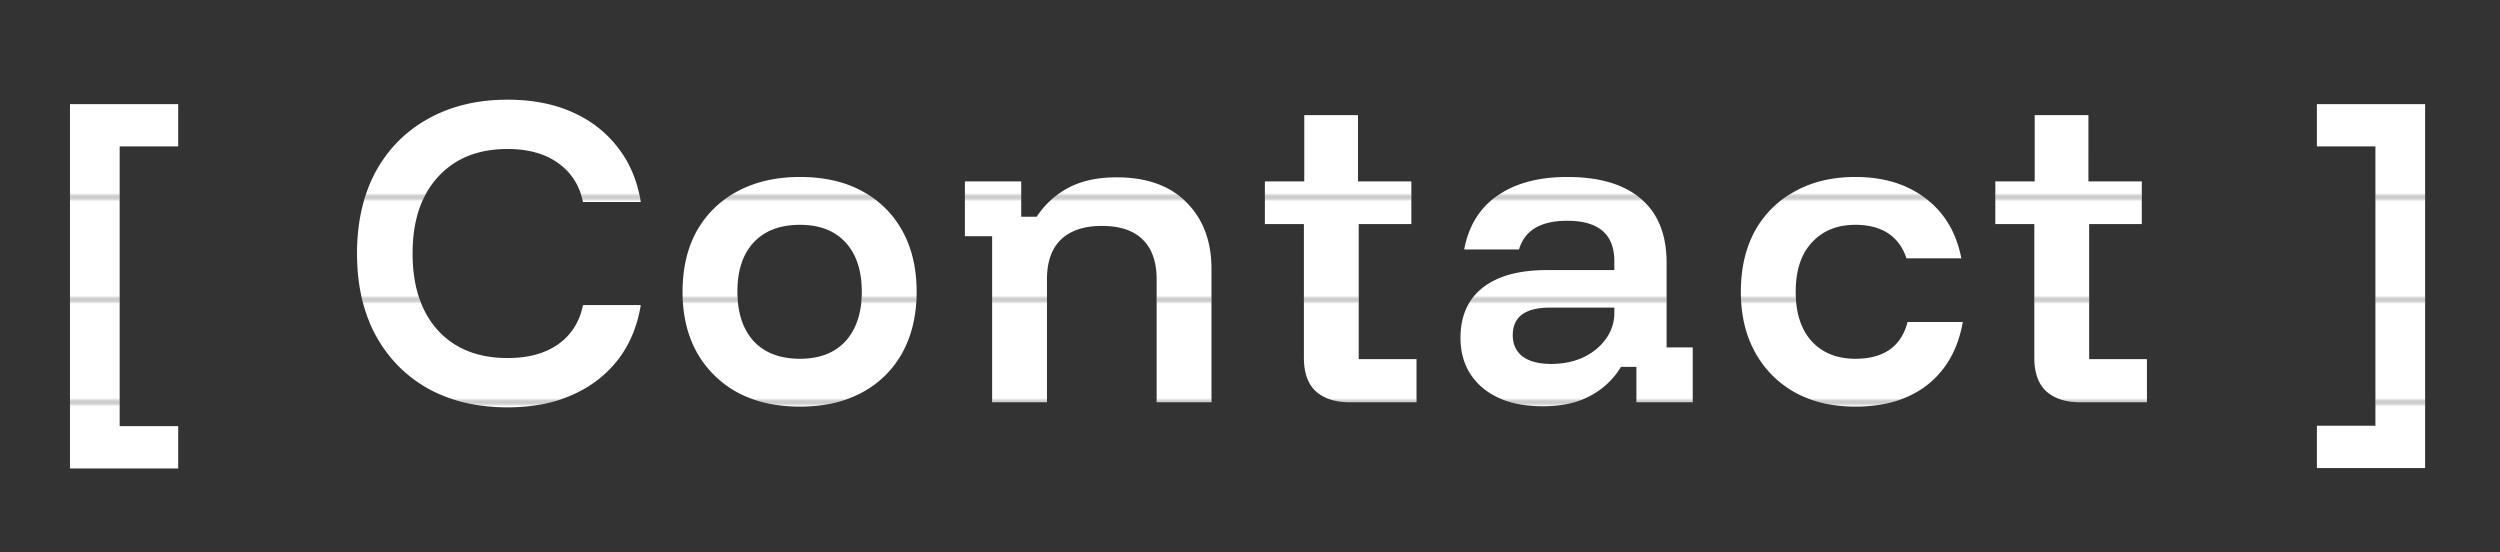
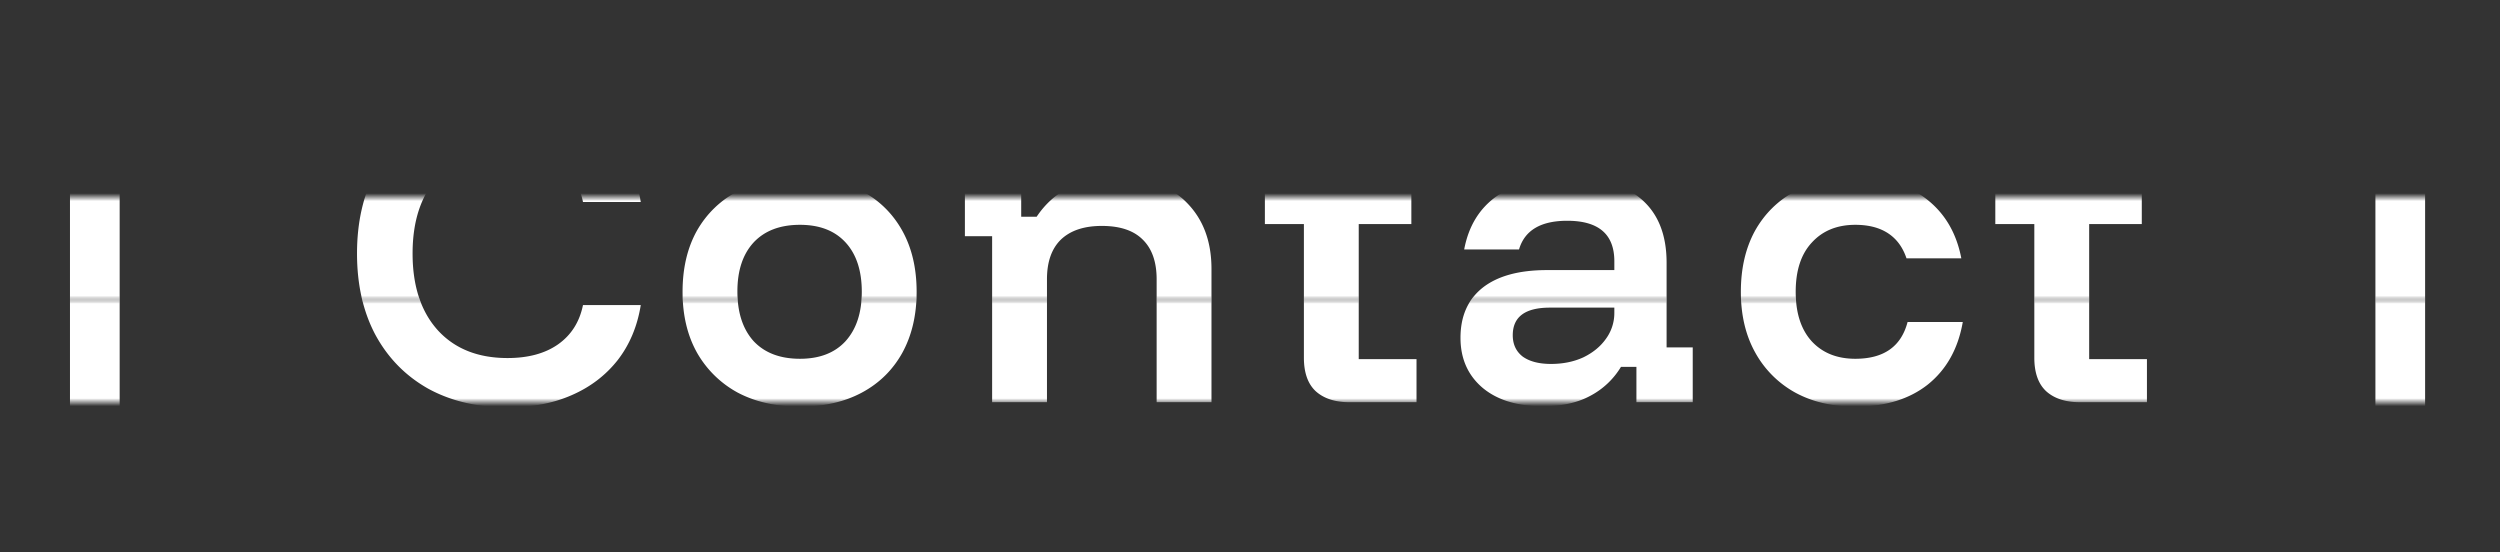
<svg xmlns="http://www.w3.org/2000/svg" width="317" height="70" viewBox="0 0 317 70" fill="none">
  <rect x="0" y="0" width="317" height="70" fill="#333333" stroke="none" />
  <mask id="mask0_413_2775" style="mask-type:alpha" maskUnits="userSpaceOnUse" x="7" y="12" width="303" height="13">
    <path transform="translate(7 12)" fill="#fff" d="M0 0h303v13H0z" />
  </mask>
  <g mask="url(#mask0_413_2775)">
-     <path d="M8.873 59.4V13.2h13.72v5.367h-7.42v35.466h7.42V59.4H8.873zm55.483-7.747c-3.826 0-7.186-.793-10.08-2.38-2.862-1.617-5.086-3.889-6.673-6.813-1.556-2.924-2.333-6.362-2.333-10.313 0-3.951.777-7.39 2.333-10.314 1.587-2.924 3.811-5.18 6.673-6.766 2.894-1.618 6.254-2.427 10.08-2.427 3.08 0 5.787.513 8.12 1.54 2.365 1.027 4.31 2.52 5.834 4.48 1.524 1.929 2.504 4.247 2.94 6.953h-7.327c-.436-2.115-1.493-3.764-3.173-4.946-1.65-1.183-3.78-1.774-6.394-1.774-3.733 0-6.673 1.183-8.82 3.547-2.146 2.333-3.22 5.569-3.22 9.707 0 4.137 1.074 7.389 3.22 9.753 2.147 2.333 5.087 3.5 8.82 3.5 2.614 0 4.745-.576 6.394-1.727 1.68-1.182 2.737-2.846 3.173-4.993h7.327c-.436 2.707-1.416 5.04-2.94 7-1.525 1.929-3.47 3.407-5.834 4.433-2.333 1.027-5.04 1.54-8.12 1.54zm37.079-.093c-3.018 0-5.647-.591-7.886-1.773a13.139 13.139 0 01-5.18-5.087c-1.214-2.178-1.82-4.744-1.82-7.7 0-2.987.606-5.569 1.82-7.747 1.244-2.177 2.986-3.857 5.226-5.04 2.24-1.182 4.853-1.773 7.84-1.773 3.049 0 5.662.591 7.84 1.773 2.209 1.183 3.92 2.863 5.134 5.04 1.213 2.178 1.82 4.76 1.82 7.747 0 2.956-.607 5.538-1.82 7.747-1.214 2.177-2.925 3.857-5.134 5.04-2.209 1.182-4.822 1.773-7.84 1.773zm0-6.067c2.489 0 4.418-.746 5.787-2.24 1.369-1.524 2.053-3.609 2.053-6.253 0-2.676-.684-4.76-2.053-6.253-1.369-1.494-3.298-2.24-5.787-2.24-2.52 0-4.48.746-5.88 2.24-1.369 1.493-2.053 3.562-2.053 6.206 0 2.676.684 4.776 2.053 6.3 1.4 1.494 3.36 2.24 5.88 2.24zM125.802 51V29.953h-3.453V23h7.14v4.48h1.96c1.058-1.587 2.411-2.816 4.06-3.687 1.649-.87 3.671-1.306 6.067-1.306 3.826 0 6.782 1.057 8.866 3.173 2.116 2.116 3.174 4.931 3.174 8.447V51h-6.954V35.413c0-2.209-.591-3.889-1.773-5.04-1.151-1.15-2.878-1.726-5.18-1.726-2.24 0-3.967.575-5.18 1.726-1.182 1.151-1.773 2.831-1.773 5.04V51h-6.954zm45.318 0c-1.835 0-3.266-.467-4.293-1.4-.996-.933-1.493-2.349-1.493-4.247v-16.94h-4.947V23h4.993v-8.4h6.814V23h6.766v5.413h-6.673V45.54h7.327V51h-8.494zm24.524.513c-3.266 0-5.833-.793-7.7-2.38-1.835-1.586-2.753-3.686-2.753-6.3 0-2.737.933-4.853 2.8-6.346 1.898-1.494 4.62-2.24 8.167-2.24h8.54v-1.12c0-3.423-1.992-5.134-5.974-5.134-3.36 0-5.398 1.214-6.113 3.64h-6.953c.56-2.986 1.96-5.257 4.2-6.813 2.271-1.587 5.226-2.38 8.866-2.38 4.107 0 7.234.933 9.38 2.8 2.147 1.836 3.22 4.527 3.22 8.073v10.734h3.314V51h-7.14v-4.48h-1.96a9.944 9.944 0 01-3.92 3.687c-1.618.87-3.609 1.306-5.974 1.306zm1.027-5.366c1.524 0 2.893-.28 4.107-.84 1.213-.591 2.162-1.37 2.846-2.334a5.544 5.544 0 001.074-3.313v-.653h-8.167c-3.142 0-4.713 1.166-4.713 3.5 0 1.15.42 2.053 1.26 2.706.871.623 2.068.934 3.593.934zm38.583 5.413c-2.893 0-5.429-.591-7.607-1.773a12.904 12.904 0 01-5.086-5.087c-1.214-2.178-1.82-4.744-1.82-7.7 0-2.956.591-5.522 1.773-7.7 1.213-2.178 2.909-3.858 5.087-5.04 2.178-1.213 4.729-1.82 7.653-1.82 3.609 0 6.596.918 8.96 2.753 2.365 1.805 3.858 4.325 4.48 7.56h-6.953c-.467-1.4-1.245-2.457-2.334-3.173-1.088-.716-2.473-1.073-4.153-1.073-2.302 0-4.138.746-5.507 2.24-1.368 1.462-2.053 3.546-2.053 6.253 0 2.707.685 4.807 2.053 6.3 1.369 1.462 3.205 2.193 5.507 2.193 3.609 0 5.818-1.555 6.627-4.666h7c-.591 3.39-2.069 6.035-4.434 7.933-2.364 1.867-5.428 2.8-9.193 2.8zm28.485-.56c-1.836 0-3.267-.467-4.293-1.4-.996-.933-1.494-2.349-1.494-4.247v-16.94h-4.946V23h4.993v-8.4h6.813V23h6.767v5.413h-6.673V45.54h7.326V51h-8.493zm30.044 8.353v-5.366h7.42v-35.42h-7.42V13.2h13.72v46.153h-13.72z" fill="#fff" />
-   </g>
+     </g>
  <mask id="mask1_413_2775" style="mask-type:alpha" maskUnits="userSpaceOnUse" x="7" y="25" width="303" height="13">
    <path transform="translate(7 25)" fill="#fff" d="M0 0h303v13H0z" />
  </mask>
  <g mask="url(#mask1_413_2775)">
    <path d="M8.873 59.4V13.2h13.72v5.367h-7.42v35.466h7.42V59.4H8.873zm55.483-7.747c-3.826 0-7.186-.793-10.08-2.38-2.862-1.617-5.086-3.889-6.673-6.813-1.556-2.924-2.333-6.362-2.333-10.313 0-3.951.777-7.39 2.333-10.314 1.587-2.924 3.811-5.18 6.673-6.766 2.894-1.618 6.254-2.427 10.08-2.427 3.08 0 5.787.513 8.12 1.54 2.365 1.027 4.31 2.52 5.834 4.48 1.524 1.929 2.504 4.247 2.94 6.953h-7.327c-.436-2.115-1.493-3.764-3.173-4.946-1.65-1.183-3.78-1.774-6.394-1.774-3.733 0-6.673 1.183-8.82 3.547-2.146 2.333-3.22 5.569-3.22 9.707 0 4.137 1.074 7.389 3.22 9.753 2.147 2.333 5.087 3.5 8.82 3.5 2.614 0 4.745-.576 6.394-1.727 1.68-1.182 2.737-2.846 3.173-4.993h7.327c-.436 2.707-1.416 5.04-2.94 7-1.525 1.929-3.47 3.407-5.834 4.433-2.333 1.027-5.04 1.54-8.12 1.54zm37.079-.093c-3.018 0-5.647-.591-7.886-1.773a13.139 13.139 0 01-5.18-5.087c-1.214-2.178-1.82-4.744-1.82-7.7 0-2.987.606-5.569 1.82-7.747 1.244-2.177 2.986-3.857 5.226-5.04 2.24-1.182 4.853-1.773 7.84-1.773 3.049 0 5.662.591 7.84 1.773 2.209 1.183 3.92 2.863 5.134 5.04 1.213 2.178 1.82 4.76 1.82 7.747 0 2.956-.607 5.538-1.82 7.747-1.214 2.177-2.925 3.857-5.134 5.04-2.209 1.182-4.822 1.773-7.84 1.773zm0-6.067c2.489 0 4.418-.746 5.787-2.24 1.369-1.524 2.053-3.609 2.053-6.253 0-2.676-.684-4.76-2.053-6.253-1.369-1.494-3.298-2.24-5.787-2.24-2.52 0-4.48.746-5.88 2.24-1.369 1.493-2.053 3.562-2.053 6.206 0 2.676.684 4.776 2.053 6.3 1.4 1.494 3.36 2.24 5.88 2.24zM125.802 51V29.953h-3.453V23h7.14v4.48h1.96c1.058-1.587 2.411-2.816 4.06-3.687 1.649-.87 3.671-1.306 6.067-1.306 3.826 0 6.782 1.057 8.866 3.173 2.116 2.116 3.174 4.931 3.174 8.447V51h-6.954V35.413c0-2.209-.591-3.889-1.773-5.04-1.151-1.15-2.878-1.726-5.18-1.726-2.24 0-3.967.575-5.18 1.726-1.182 1.151-1.773 2.831-1.773 5.04V51h-6.954zm45.318 0c-1.835 0-3.266-.467-4.293-1.4-.996-.933-1.493-2.349-1.493-4.247v-16.94h-4.947V23h4.993v-8.4h6.814V23h6.766v5.413h-6.673V45.54h7.327V51h-8.494zm24.524.513c-3.266 0-5.833-.793-7.7-2.38-1.835-1.586-2.753-3.686-2.753-6.3 0-2.737.933-4.853 2.8-6.346 1.898-1.494 4.62-2.24 8.167-2.24h8.54v-1.12c0-3.423-1.992-5.134-5.974-5.134-3.36 0-5.398 1.214-6.113 3.64h-6.953c.56-2.986 1.96-5.257 4.2-6.813 2.271-1.587 5.226-2.38 8.866-2.38 4.107 0 7.234.933 9.38 2.8 2.147 1.836 3.22 4.527 3.22 8.073v10.734h3.314V51h-7.14v-4.48h-1.96a9.944 9.944 0 01-3.92 3.687c-1.618.87-3.609 1.306-5.974 1.306zm1.027-5.366c1.524 0 2.893-.28 4.107-.84 1.213-.591 2.162-1.37 2.846-2.334a5.544 5.544 0 001.074-3.313v-.653h-8.167c-3.142 0-4.713 1.166-4.713 3.5 0 1.15.42 2.053 1.26 2.706.871.623 2.068.934 3.593.934zm38.583 5.413c-2.893 0-5.429-.591-7.607-1.773a12.904 12.904 0 01-5.086-5.087c-1.214-2.178-1.82-4.744-1.82-7.7 0-2.956.591-5.522 1.773-7.7 1.213-2.178 2.909-3.858 5.087-5.04 2.178-1.213 4.729-1.82 7.653-1.82 3.609 0 6.596.918 8.96 2.753 2.365 1.805 3.858 4.325 4.48 7.56h-6.953c-.467-1.4-1.245-2.457-2.334-3.173-1.088-.716-2.473-1.073-4.153-1.073-2.302 0-4.138.746-5.507 2.24-1.368 1.462-2.053 3.546-2.053 6.253 0 2.707.685 4.807 2.053 6.3 1.369 1.462 3.205 2.193 5.507 2.193 3.609 0 5.818-1.555 6.627-4.666h7c-.591 3.39-2.069 6.035-4.434 7.933-2.364 1.867-5.428 2.8-9.193 2.8zm28.485-.56c-1.836 0-3.267-.467-4.293-1.4-.996-.933-1.494-2.349-1.494-4.247v-16.94h-4.946V23h4.993v-8.4h6.813V23h6.767v5.413h-6.673V45.54h7.326V51h-8.493zm30.044 8.353v-5.366h7.42v-35.42h-7.42V13.2h13.72v46.153h-13.72z" fill="#fff" />
  </g>
  <mask id="mask2_413_2775" style="mask-type:alpha" maskUnits="userSpaceOnUse" x="7" y="38" width="303" height="13">
    <path transform="translate(7 38)" fill="#fff" d="M0 0h303v13H0z" />
  </mask>
  <g mask="url(#mask2_413_2775)">
    <path d="M8.873 59.4V13.2h13.72v5.367h-7.42v35.466h7.42V59.4H8.873zm55.483-7.747c-3.826 0-7.186-.793-10.08-2.38-2.862-1.617-5.086-3.889-6.673-6.813-1.556-2.924-2.333-6.362-2.333-10.313 0-3.951.777-7.39 2.333-10.314 1.587-2.924 3.811-5.18 6.673-6.766 2.894-1.618 6.254-2.427 10.08-2.427 3.08 0 5.787.513 8.12 1.54 2.365 1.027 4.31 2.52 5.834 4.48 1.524 1.929 2.504 4.247 2.94 6.953h-7.327c-.436-2.115-1.493-3.764-3.173-4.946-1.65-1.183-3.78-1.774-6.394-1.774-3.733 0-6.673 1.183-8.82 3.547-2.146 2.333-3.22 5.569-3.22 9.707 0 4.137 1.074 7.389 3.22 9.753 2.147 2.333 5.087 3.5 8.82 3.5 2.614 0 4.745-.576 6.394-1.727 1.68-1.182 2.737-2.846 3.173-4.993h7.327c-.436 2.707-1.416 5.04-2.94 7-1.525 1.929-3.47 3.407-5.834 4.433-2.333 1.027-5.04 1.54-8.12 1.54zm37.079-.093c-3.018 0-5.647-.591-7.886-1.773a13.139 13.139 0 01-5.18-5.087c-1.214-2.178-1.82-4.744-1.82-7.7 0-2.987.606-5.569 1.82-7.747 1.244-2.177 2.986-3.857 5.226-5.04 2.24-1.182 4.853-1.773 7.84-1.773 3.049 0 5.662.591 7.84 1.773 2.209 1.183 3.92 2.863 5.134 5.04 1.213 2.178 1.82 4.76 1.82 7.747 0 2.956-.607 5.538-1.82 7.747-1.214 2.177-2.925 3.857-5.134 5.04-2.209 1.182-4.822 1.773-7.84 1.773zm0-6.067c2.489 0 4.418-.746 5.787-2.24 1.369-1.524 2.053-3.609 2.053-6.253 0-2.676-.684-4.76-2.053-6.253-1.369-1.494-3.298-2.24-5.787-2.24-2.52 0-4.48.746-5.88 2.24-1.369 1.493-2.053 3.562-2.053 6.206 0 2.676.684 4.776 2.053 6.3 1.4 1.494 3.36 2.24 5.88 2.24zM125.802 51V29.953h-3.453V23h7.14v4.48h1.96c1.058-1.587 2.411-2.816 4.06-3.687 1.649-.87 3.671-1.306 6.067-1.306 3.826 0 6.782 1.057 8.866 3.173 2.116 2.116 3.174 4.931 3.174 8.447V51h-6.954V35.413c0-2.209-.591-3.889-1.773-5.04-1.151-1.15-2.878-1.726-5.18-1.726-2.24 0-3.967.575-5.18 1.726-1.182 1.151-1.773 2.831-1.773 5.04V51h-6.954zm45.318 0c-1.835 0-3.266-.467-4.293-1.4-.996-.933-1.493-2.349-1.493-4.247v-16.94h-4.947V23h4.993v-8.4h6.814V23h6.766v5.413h-6.673V45.54h7.327V51h-8.494zm24.524.513c-3.266 0-5.833-.793-7.7-2.38-1.835-1.586-2.753-3.686-2.753-6.3 0-2.737.933-4.853 2.8-6.346 1.898-1.494 4.62-2.24 8.167-2.24h8.54v-1.12c0-3.423-1.992-5.134-5.974-5.134-3.36 0-5.398 1.214-6.113 3.64h-6.953c.56-2.986 1.96-5.257 4.2-6.813 2.271-1.587 5.226-2.38 8.866-2.38 4.107 0 7.234.933 9.38 2.8 2.147 1.836 3.22 4.527 3.22 8.073v10.734h3.314V51h-7.14v-4.48h-1.96a9.944 9.944 0 01-3.92 3.687c-1.618.87-3.609 1.306-5.974 1.306zm1.027-5.366c1.524 0 2.893-.28 4.107-.84 1.213-.591 2.162-1.37 2.846-2.334a5.544 5.544 0 001.074-3.313v-.653h-8.167c-3.142 0-4.713 1.166-4.713 3.5 0 1.15.42 2.053 1.26 2.706.871.623 2.068.934 3.593.934zm38.583 5.413c-2.893 0-5.429-.591-7.607-1.773a12.904 12.904 0 01-5.086-5.087c-1.214-2.178-1.82-4.744-1.82-7.7 0-2.956.591-5.522 1.773-7.7 1.213-2.178 2.909-3.858 5.087-5.04 2.178-1.213 4.729-1.82 7.653-1.82 3.609 0 6.596.918 8.96 2.753 2.365 1.805 3.858 4.325 4.48 7.56h-6.953c-.467-1.4-1.245-2.457-2.334-3.173-1.088-.716-2.473-1.073-4.153-1.073-2.302 0-4.138.746-5.507 2.24-1.368 1.462-2.053 3.546-2.053 6.253 0 2.707.685 4.807 2.053 6.3 1.369 1.462 3.205 2.193 5.507 2.193 3.609 0 5.818-1.555 6.627-4.666h7c-.591 3.39-2.069 6.035-4.434 7.933-2.364 1.867-5.428 2.8-9.193 2.8zm28.485-.56c-1.836 0-3.267-.467-4.293-1.4-.996-.933-1.494-2.349-1.494-4.247v-16.94h-4.946V23h4.993v-8.4h6.813V23h6.767v5.413h-6.673V45.54h7.326V51h-8.493zm30.044 8.353v-5.366h7.42v-35.42h-7.42V13.2h13.72v46.153h-13.72z" fill="#fff" />
  </g>
  <mask id="mask3_413_2775" style="mask-type:alpha" maskUnits="userSpaceOnUse" x="7" y="51" width="303" height="13">
-     <path transform="translate(7 51)" fill="#fff" d="M0 0h303v13H0z" />
-   </mask>
+     </mask>
  <g mask="url(#mask3_413_2775)">
    <path d="M8.873 59.4V13.2h13.72v5.367h-7.42v35.466h7.42V59.4H8.873zm55.483-7.747c-3.826 0-7.186-.793-10.08-2.38-2.862-1.617-5.086-3.889-6.673-6.813-1.556-2.924-2.333-6.362-2.333-10.313 0-3.951.777-7.39 2.333-10.314 1.587-2.924 3.811-5.18 6.673-6.766 2.894-1.618 6.254-2.427 10.08-2.427 3.08 0 5.787.513 8.12 1.54 2.365 1.027 4.31 2.52 5.834 4.48 1.524 1.929 2.504 4.247 2.94 6.953h-7.327c-.436-2.115-1.493-3.764-3.173-4.946-1.65-1.183-3.78-1.774-6.394-1.774-3.733 0-6.673 1.183-8.82 3.547-2.146 2.333-3.22 5.569-3.22 9.707 0 4.137 1.074 7.389 3.22 9.753 2.147 2.333 5.087 3.5 8.82 3.5 2.614 0 4.745-.576 6.394-1.727 1.68-1.182 2.737-2.846 3.173-4.993h7.327c-.436 2.707-1.416 5.04-2.94 7-1.525 1.929-3.47 3.407-5.834 4.433-2.333 1.027-5.04 1.54-8.12 1.54zm37.079-.093c-3.018 0-5.647-.591-7.886-1.773a13.139 13.139 0 01-5.18-5.087c-1.214-2.178-1.82-4.744-1.82-7.7 0-2.987.606-5.569 1.82-7.747 1.244-2.177 2.986-3.857 5.226-5.04 2.24-1.182 4.853-1.773 7.84-1.773 3.049 0 5.662.591 7.84 1.773 2.209 1.183 3.92 2.863 5.134 5.04 1.213 2.178 1.82 4.76 1.82 7.747 0 2.956-.607 5.538-1.82 7.747-1.214 2.177-2.925 3.857-5.134 5.04-2.209 1.182-4.822 1.773-7.84 1.773zm0-6.067c2.489 0 4.418-.746 5.787-2.24 1.369-1.524 2.053-3.609 2.053-6.253 0-2.676-.684-4.76-2.053-6.253-1.369-1.494-3.298-2.24-5.787-2.24-2.52 0-4.48.746-5.88 2.24-1.369 1.493-2.053 3.562-2.053 6.206 0 2.676.684 4.776 2.053 6.3 1.4 1.494 3.36 2.24 5.88 2.24zM125.802 51V29.953h-3.453V23h7.14v4.48h1.96c1.058-1.587 2.411-2.816 4.06-3.687 1.649-.87 3.671-1.306 6.067-1.306 3.826 0 6.782 1.057 8.866 3.173 2.116 2.116 3.174 4.931 3.174 8.447V51h-6.954V35.413c0-2.209-.591-3.889-1.773-5.04-1.151-1.15-2.878-1.726-5.18-1.726-2.24 0-3.967.575-5.18 1.726-1.182 1.151-1.773 2.831-1.773 5.04V51h-6.954zm45.318 0c-1.835 0-3.266-.467-4.293-1.4-.996-.933-1.493-2.349-1.493-4.247v-16.94h-4.947V23h4.993v-8.4h6.814V23h6.766v5.413h-6.673V45.54h7.327V51h-8.494zm24.524.513c-3.266 0-5.833-.793-7.7-2.38-1.835-1.586-2.753-3.686-2.753-6.3 0-2.737.933-4.853 2.8-6.346 1.898-1.494 4.62-2.24 8.167-2.24h8.54v-1.12c0-3.423-1.992-5.134-5.974-5.134-3.36 0-5.398 1.214-6.113 3.64h-6.953c.56-2.986 1.96-5.257 4.2-6.813 2.271-1.587 5.226-2.38 8.866-2.38 4.107 0 7.234.933 9.38 2.8 2.147 1.836 3.22 4.527 3.22 8.073v10.734h3.314V51h-7.14v-4.48h-1.96a9.944 9.944 0 01-3.92 3.687c-1.618.87-3.609 1.306-5.974 1.306zm1.027-5.366c1.524 0 2.893-.28 4.107-.84 1.213-.591 2.162-1.37 2.846-2.334a5.544 5.544 0 001.074-3.313v-.653h-8.167c-3.142 0-4.713 1.166-4.713 3.5 0 1.15.42 2.053 1.26 2.706.871.623 2.068.934 3.593.934zm38.583 5.413c-2.893 0-5.429-.591-7.607-1.773a12.904 12.904 0 01-5.086-5.087c-1.214-2.178-1.82-4.744-1.82-7.7 0-2.956.591-5.522 1.773-7.7 1.213-2.178 2.909-3.858 5.087-5.04 2.178-1.213 4.729-1.82 7.653-1.82 3.609 0 6.596.918 8.96 2.753 2.365 1.805 3.858 4.325 4.48 7.56h-6.953c-.467-1.4-1.245-2.457-2.334-3.173-1.088-.716-2.473-1.073-4.153-1.073-2.302 0-4.138.746-5.507 2.24-1.368 1.462-2.053 3.546-2.053 6.253 0 2.707.685 4.807 2.053 6.3 1.369 1.462 3.205 2.193 5.507 2.193 3.609 0 5.818-1.555 6.627-4.666h7c-.591 3.39-2.069 6.035-4.434 7.933-2.364 1.867-5.428 2.8-9.193 2.8zm28.485-.56c-1.836 0-3.267-.467-4.293-1.4-.996-.933-1.494-2.349-1.494-4.247v-16.94h-4.946V23h4.993v-8.4h6.813V23h6.767v5.413h-6.673V45.54h7.326V51h-8.493zm30.044 8.353v-5.366h7.42v-35.42h-7.42V13.2h13.72v46.153h-13.72z" fill="#fff" />
  </g>
</svg>